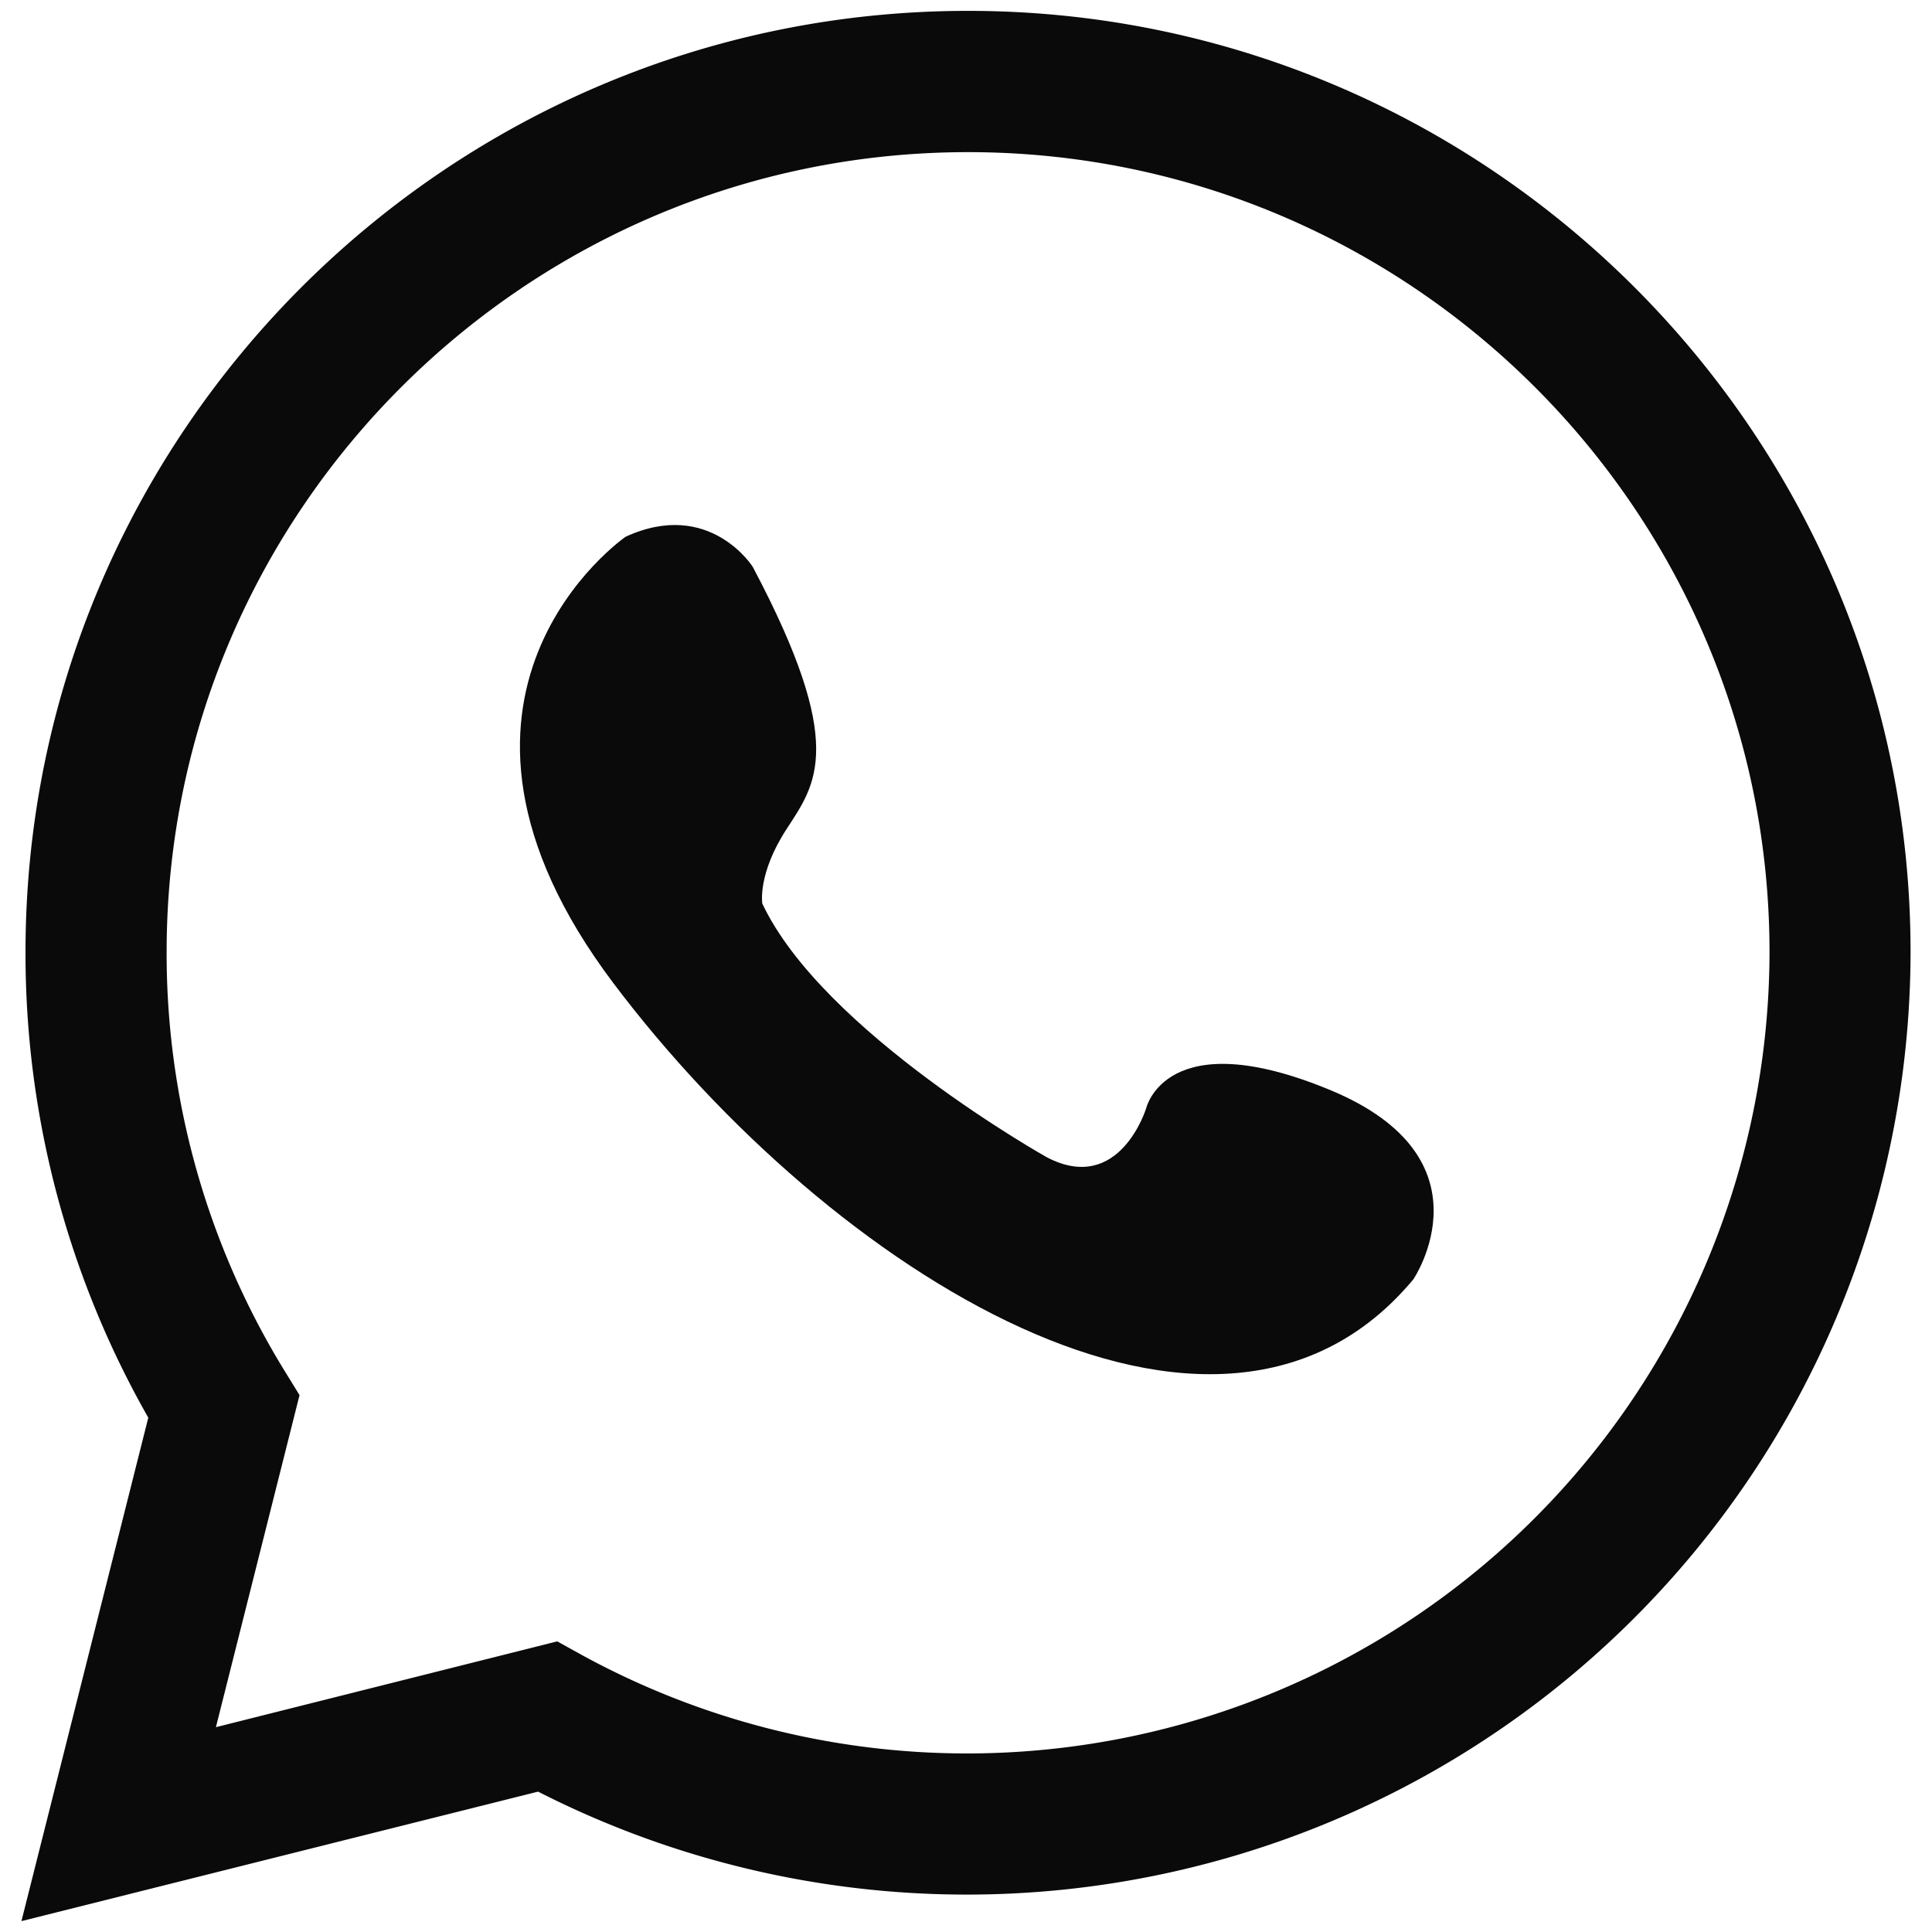
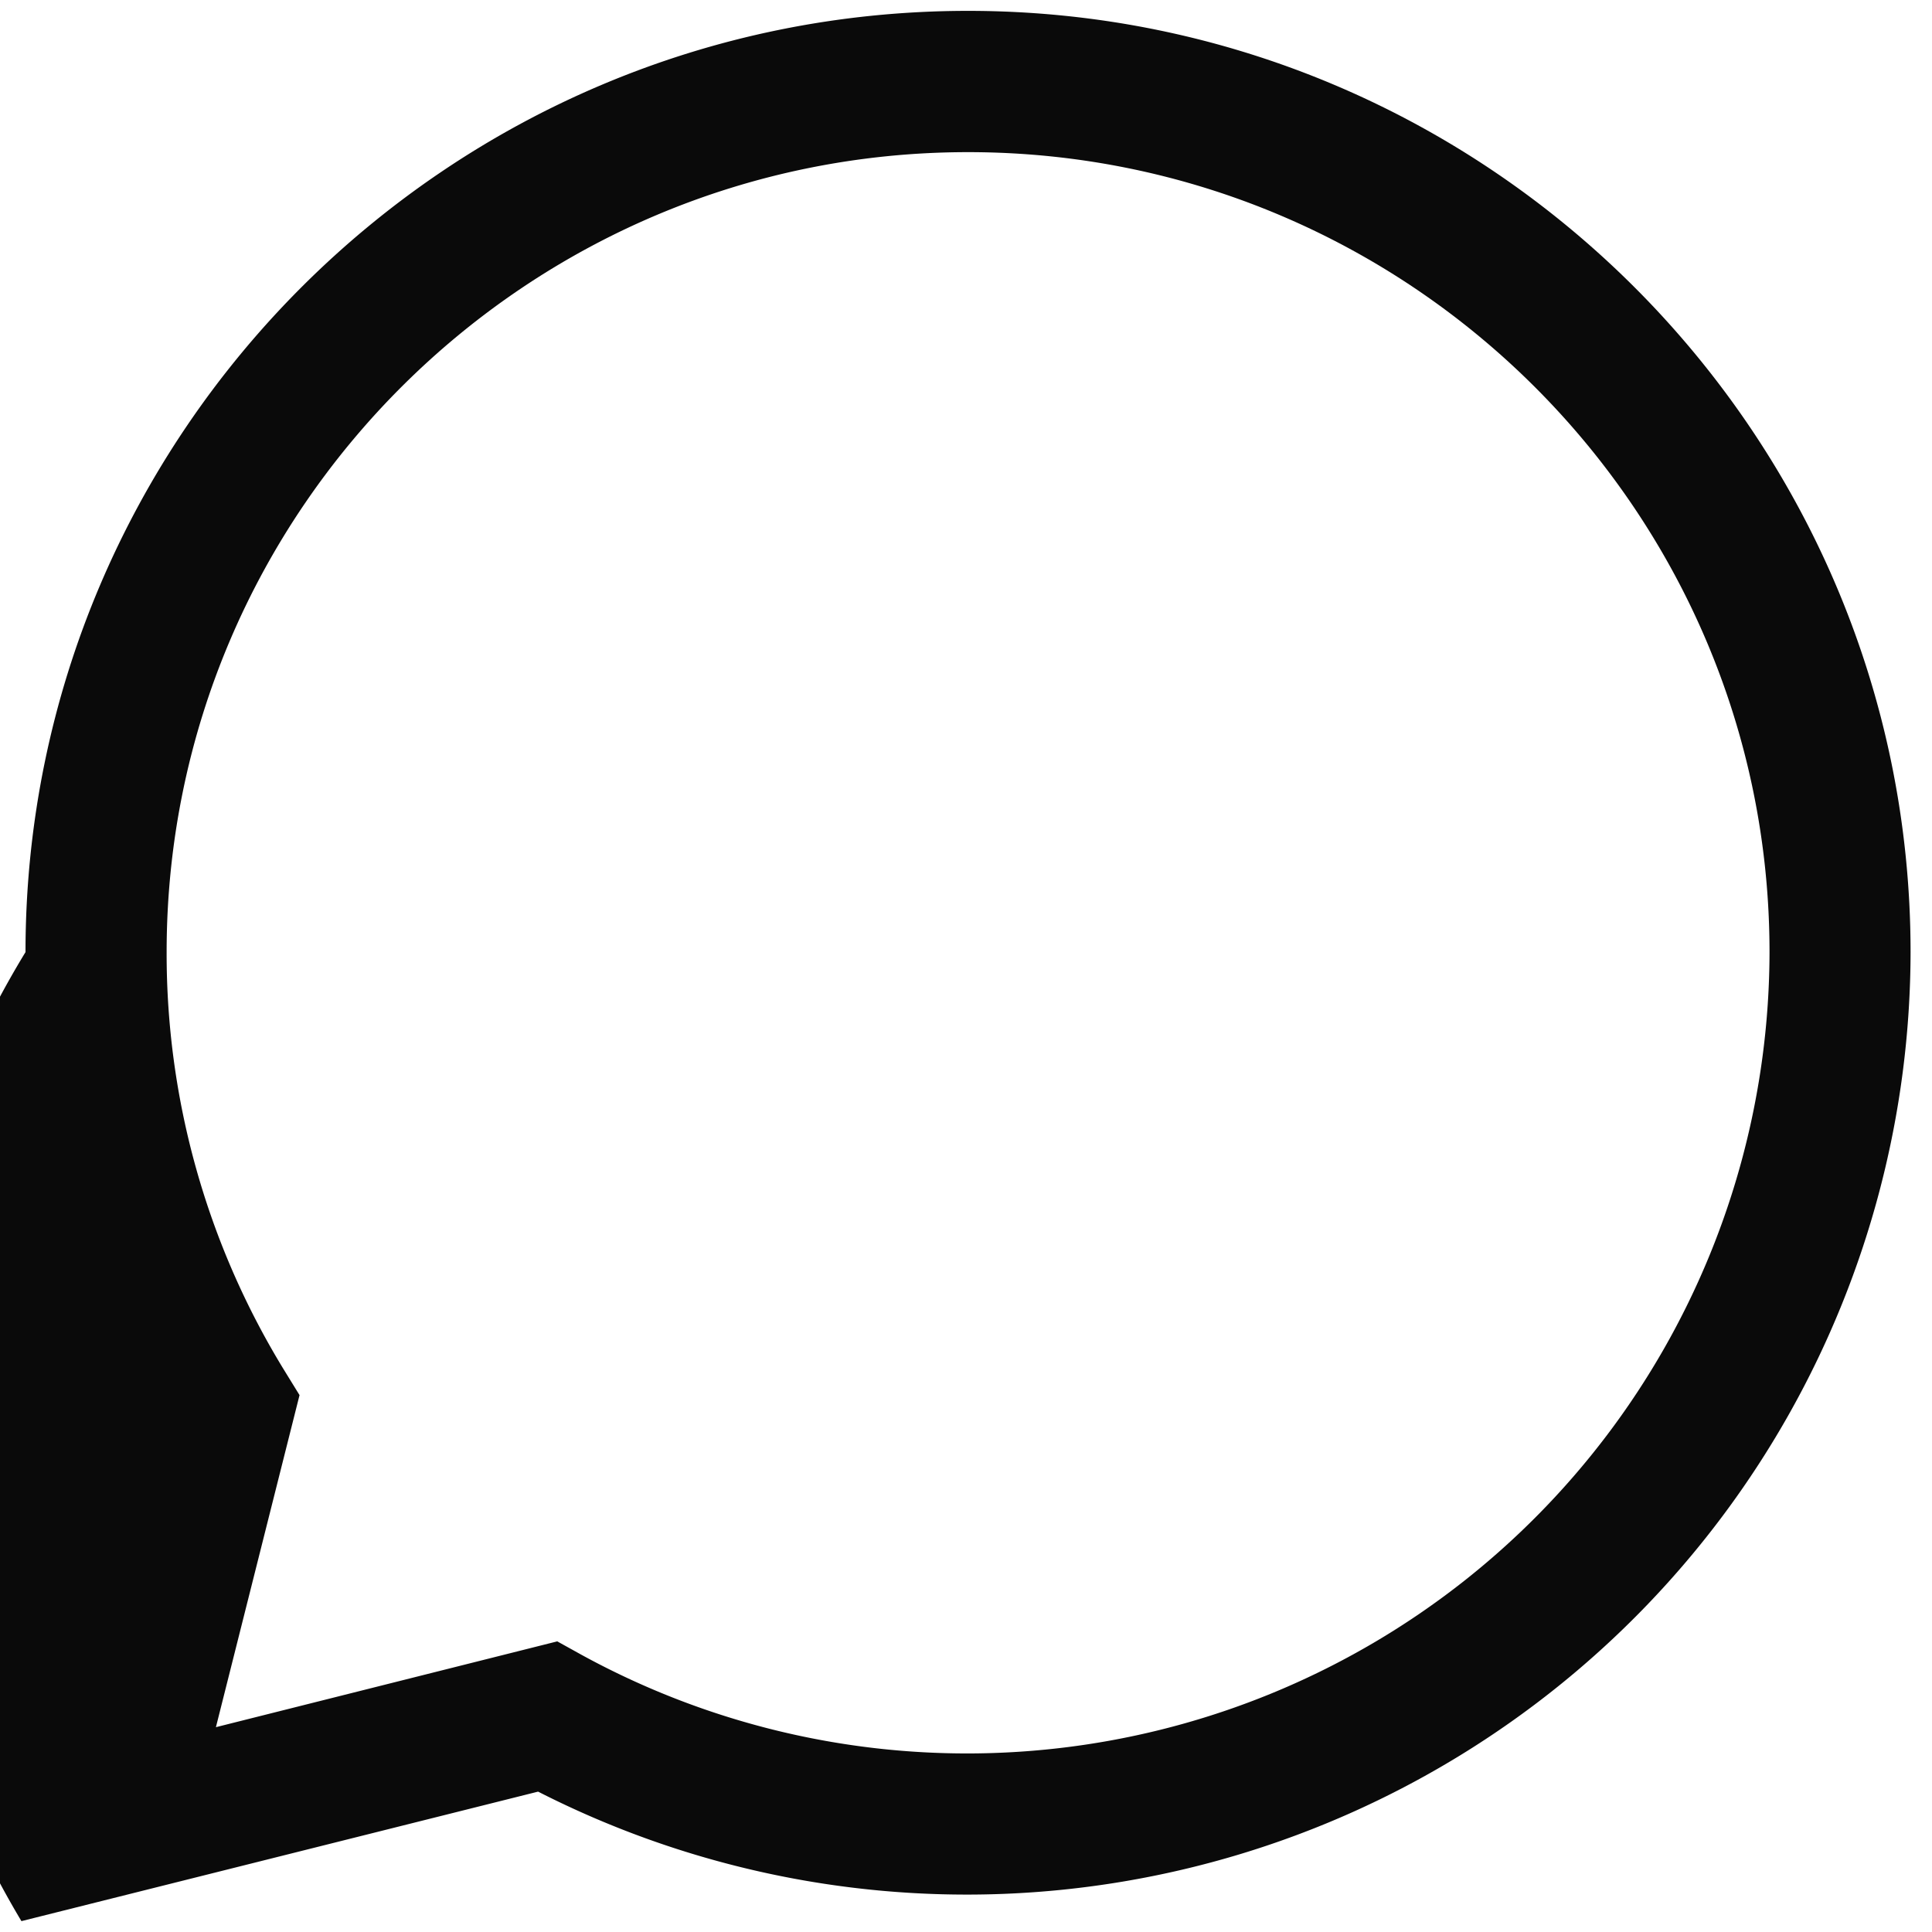
<svg xmlns="http://www.w3.org/2000/svg" id="Layer_1" data-name="Layer 1" viewBox="0 0 256 256">
  <defs>
    <style>.cls-1{fill:#0a0a0a;}</style>
  </defs>
-   <path class="cls-1" d="M2.84,254.56l16.81-66.71A124.25,124.25,0,0,1,3.38,126.16c0-68.77,56-124.72,124.89-124.72s124.89,56,124.89,124.72A125.06,125.06,0,0,1,71.3,237.4Zm71-37.07,3.23,1.79a106.34,106.34,0,0,0,157.4-93.12c0-58.46-47.64-106-106.19-106S22.08,67.7,22.08,126.16A105.54,105.54,0,0,0,37.62,181.5l2.07,3.36-11.08,44Z" />
-   <path class="cls-1" d="M82.9,71.12s-30.41,20.95-1.61,59.17,80,70.48,106,39.21c0,0,10.8-16-11-25.05s-24.42,2.41-24.42,2.41-3.52,11.5-13.13,6.5c0,0-29.72-16.63-37.73-33.63,0,0-.67-3.91,3.23-9.9s8-11.11-4.46-34.65C99.82,75.18,94.05,66,82.9,71.12Z" />
+   <path class="cls-1" d="M2.84,254.56A124.25,124.25,0,0,1,3.38,126.16c0-68.77,56-124.72,124.89-124.72s124.89,56,124.89,124.72A125.06,125.06,0,0,1,71.3,237.4Zm71-37.07,3.23,1.79a106.34,106.34,0,0,0,157.4-93.12c0-58.46-47.64-106-106.19-106S22.08,67.7,22.08,126.16A105.54,105.54,0,0,0,37.62,181.5l2.07,3.36-11.08,44Z" />
</svg>